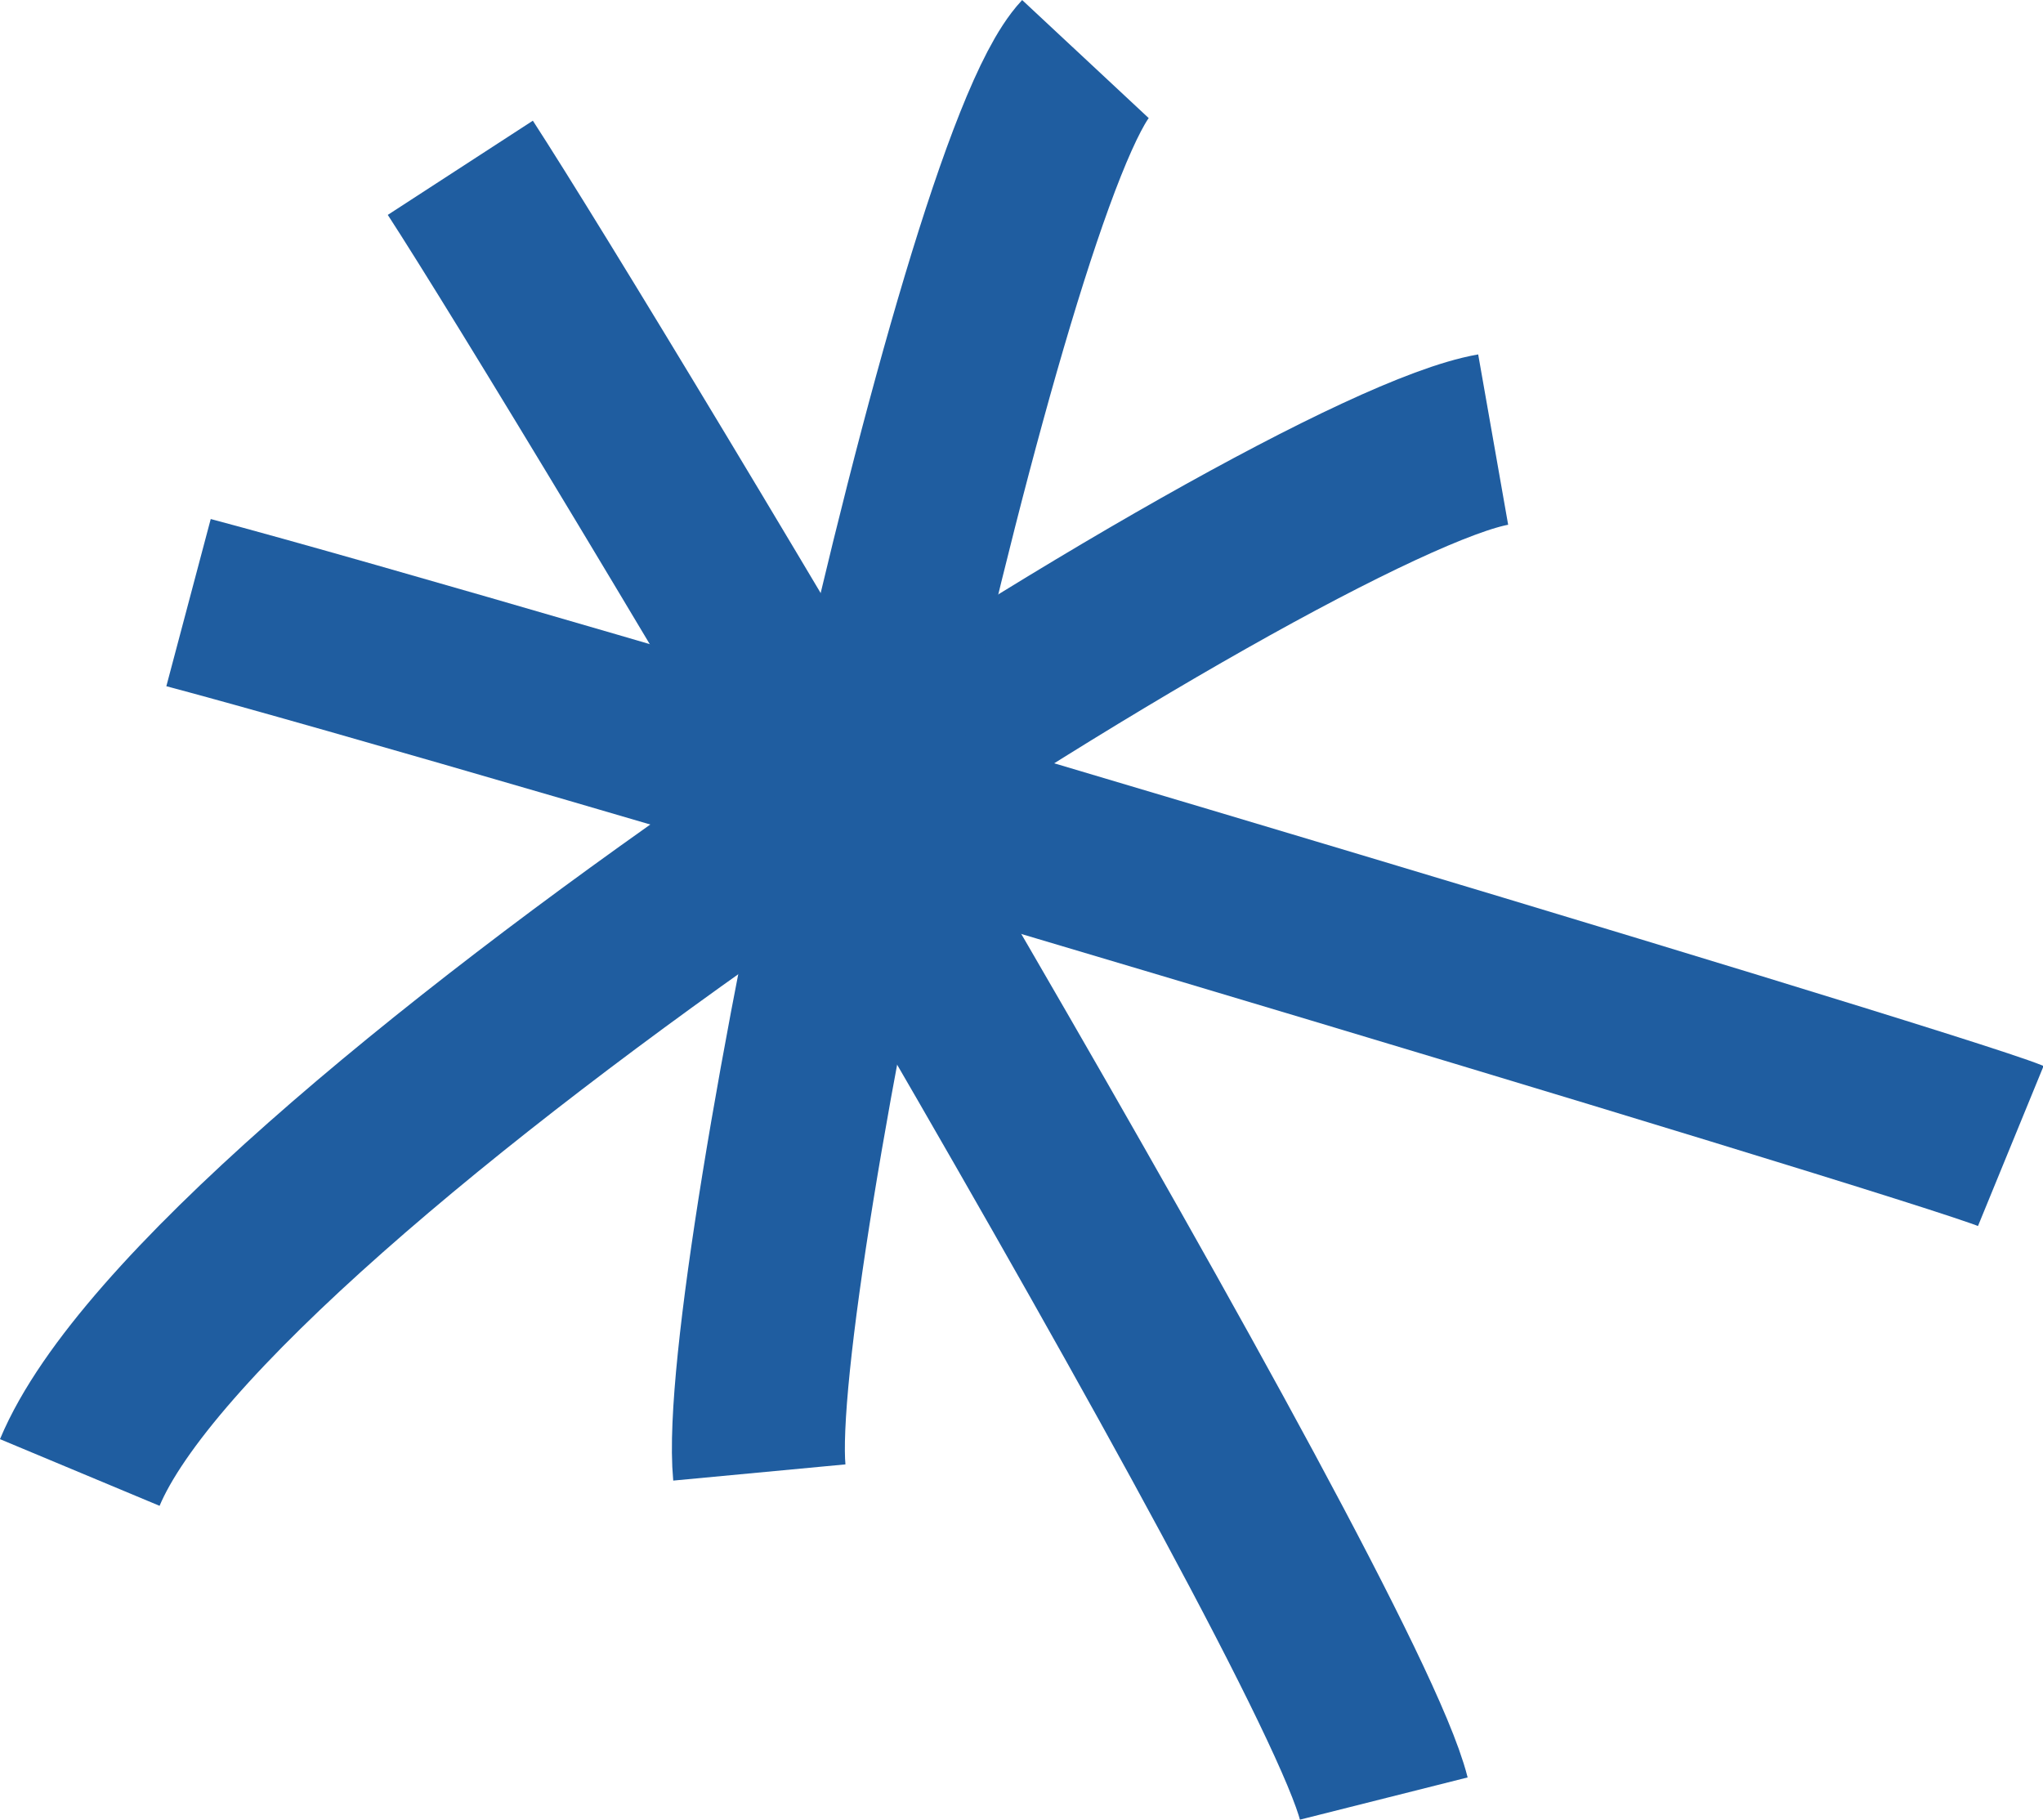
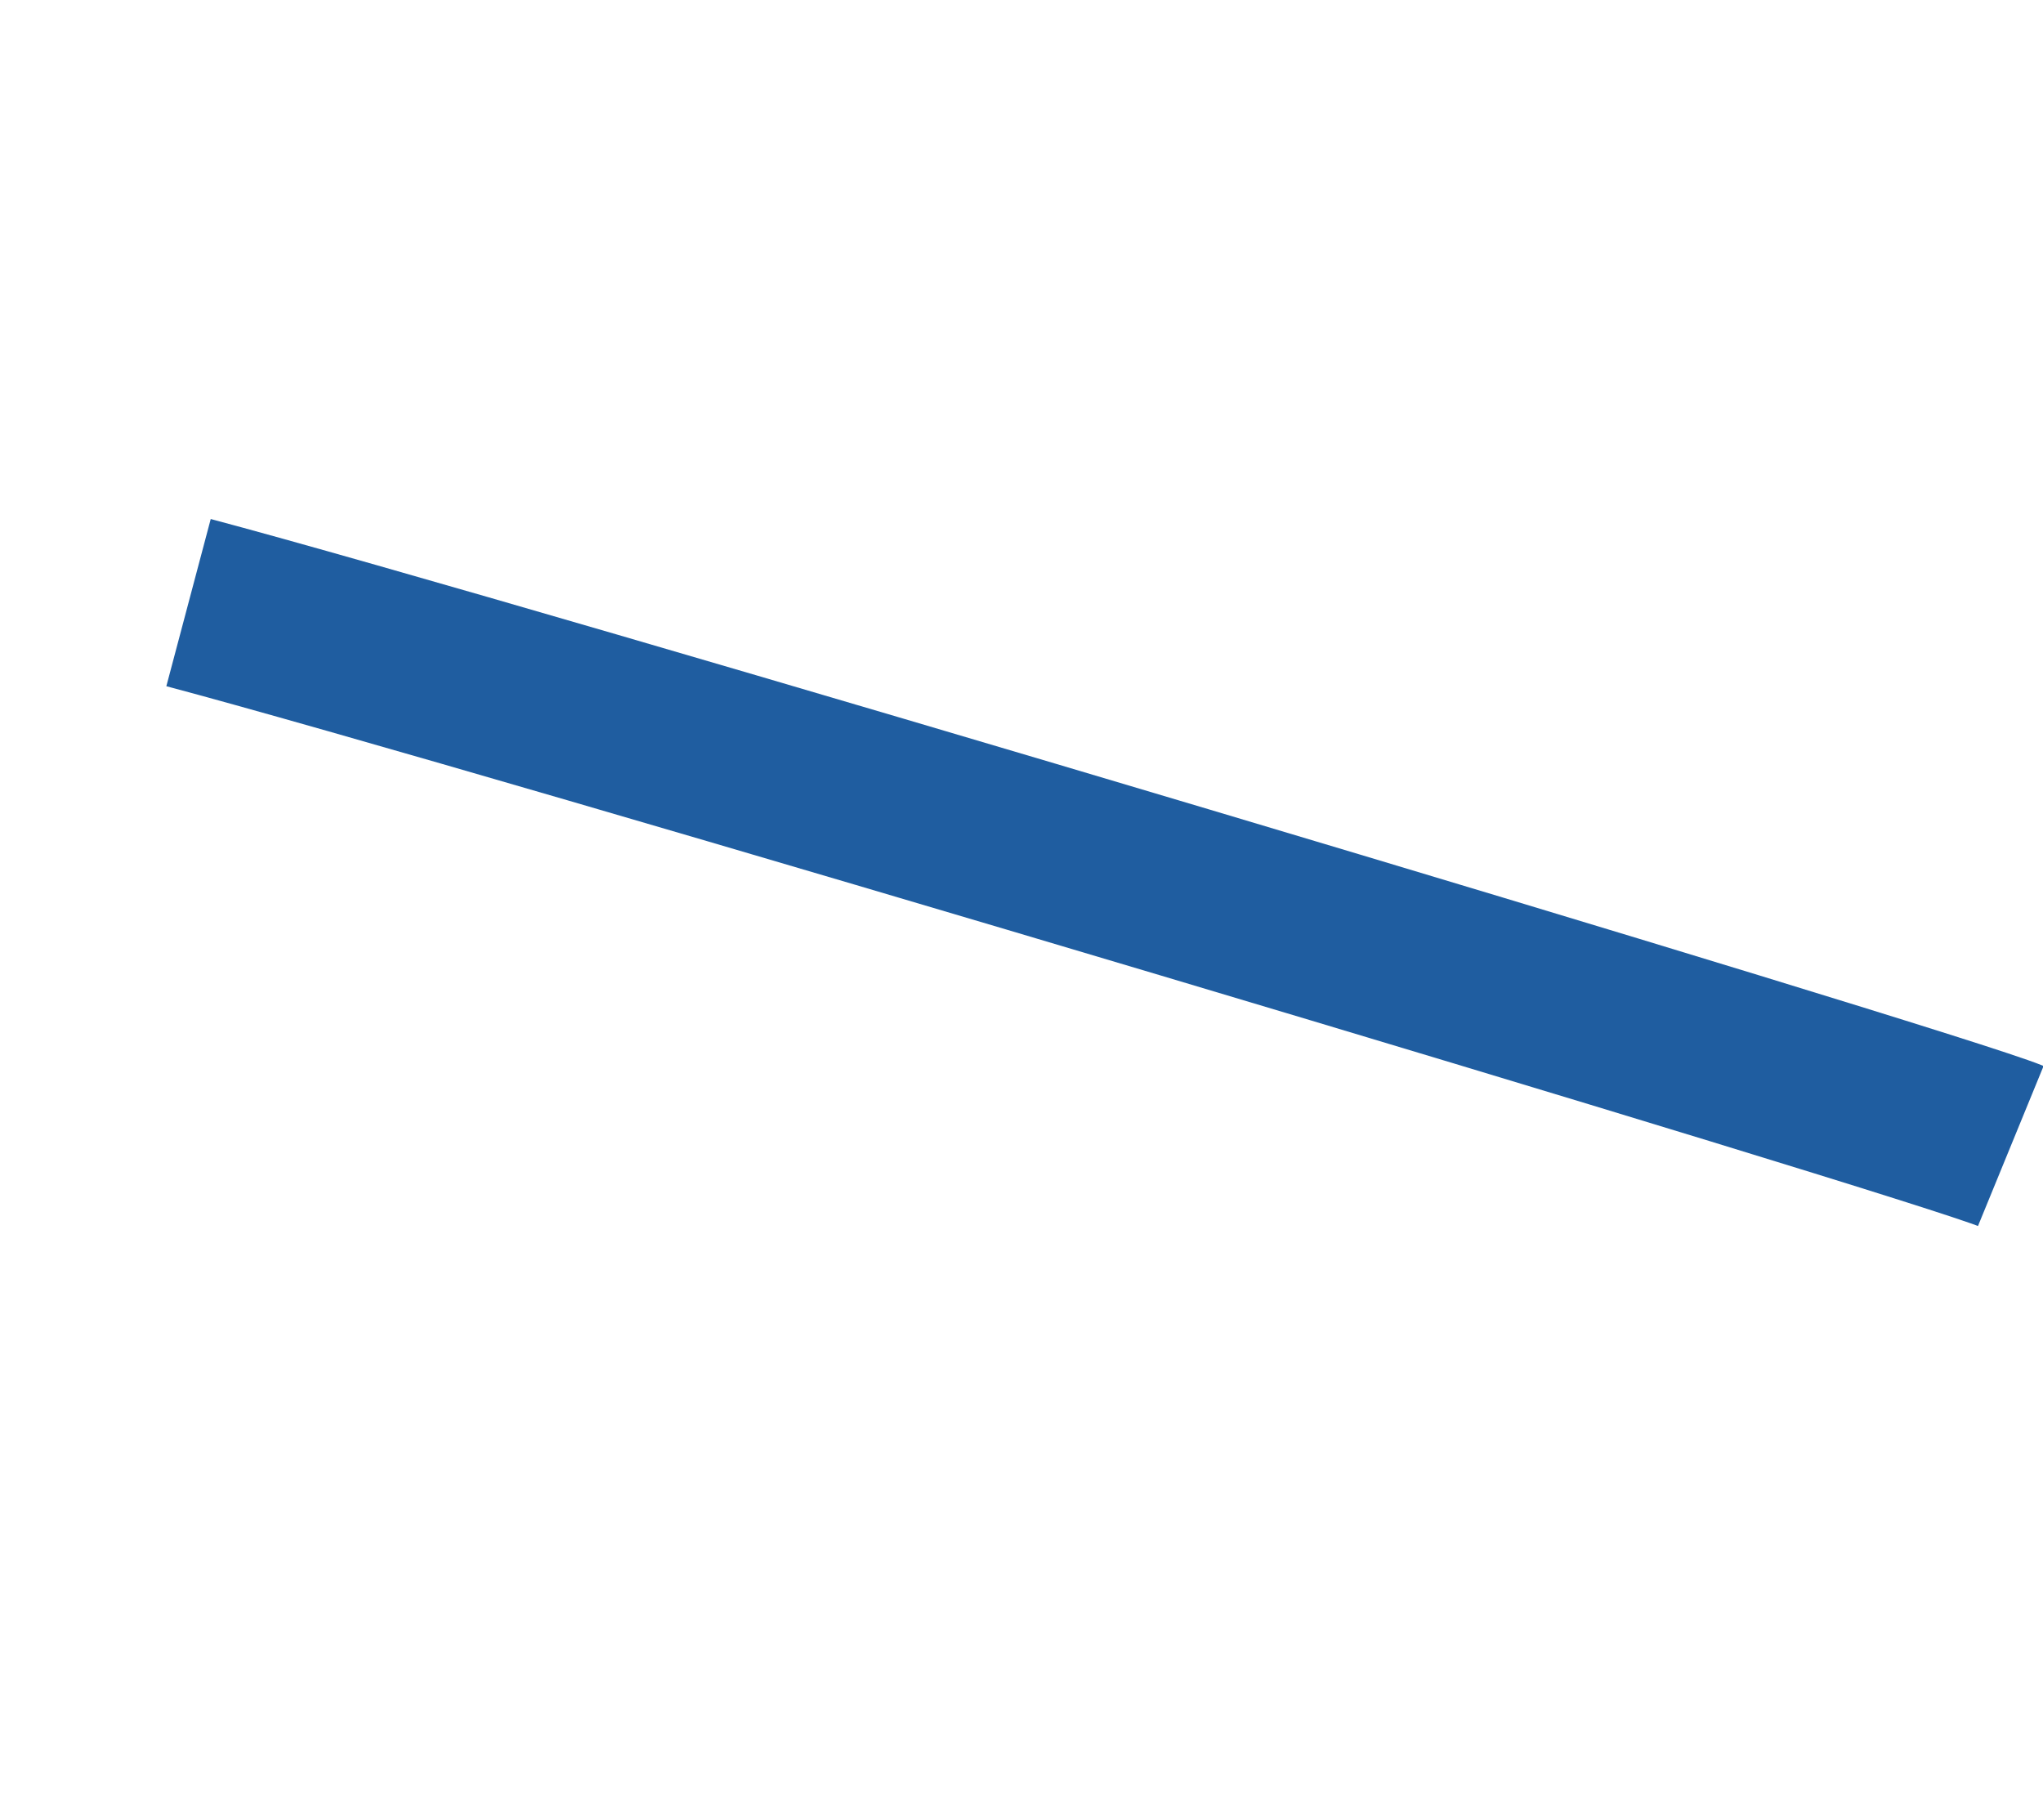
<svg xmlns="http://www.w3.org/2000/svg" viewBox="0 0 94.49 84.17">
  <defs>
    <style>.cls-1{fill:none;stroke:#1f5da0;stroke-miterlimit:22.93;stroke-width:8px;}</style>
  </defs>
  <title>Ресурс 4</title>
  <g id="Слой_2" data-name="Слой 2">
    <g id="Слой_1-2" data-name="Слой 1">
-       <path class="cls-1" d="M21.29,7.76C27.29,17,61.86,74.68,64,83.18" />
-       <path class="cls-1" d="M3.69,68.1C9.58,54,59.57,22,69.06,20.33" />
      <path class="cls-1" d="M8.72,27.87C23.07,31.68,89.17,51.43,93,53" />
-       <path class="cls-1" d="M50.2,2.73C45.34,7.94,34.29,59.28,35.12,68.1" />
    </g>
  </g>
</svg>